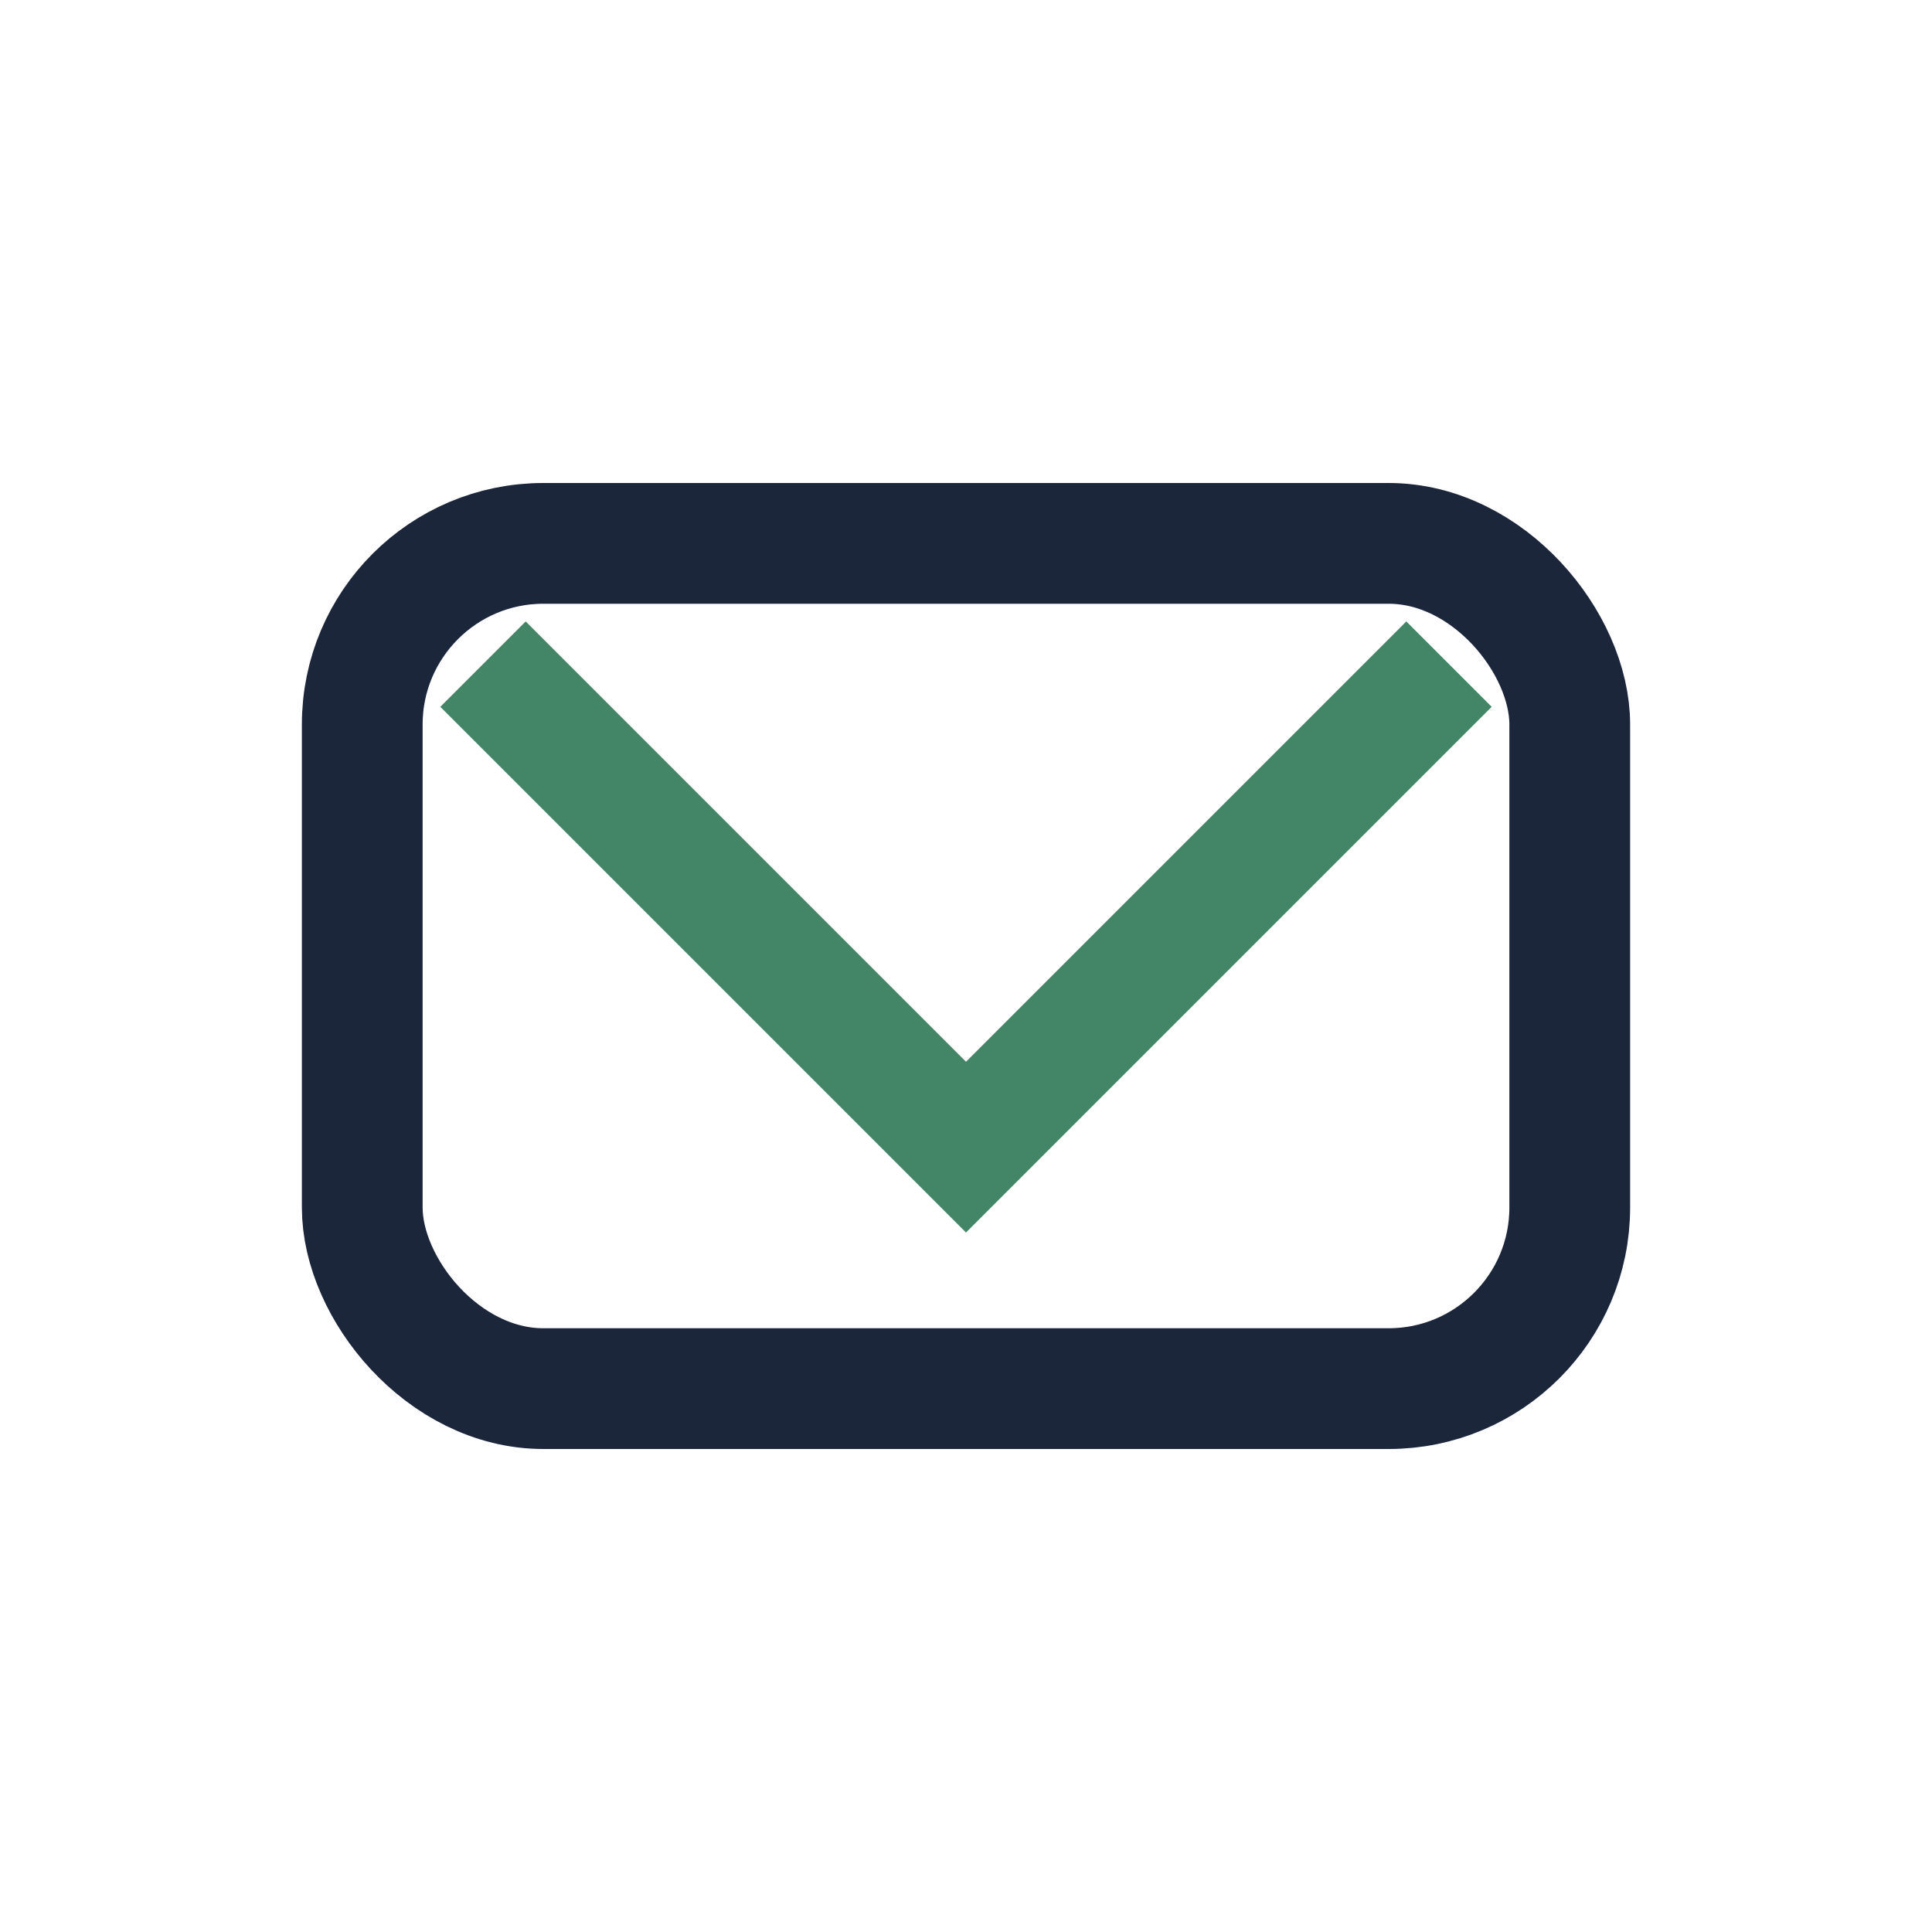
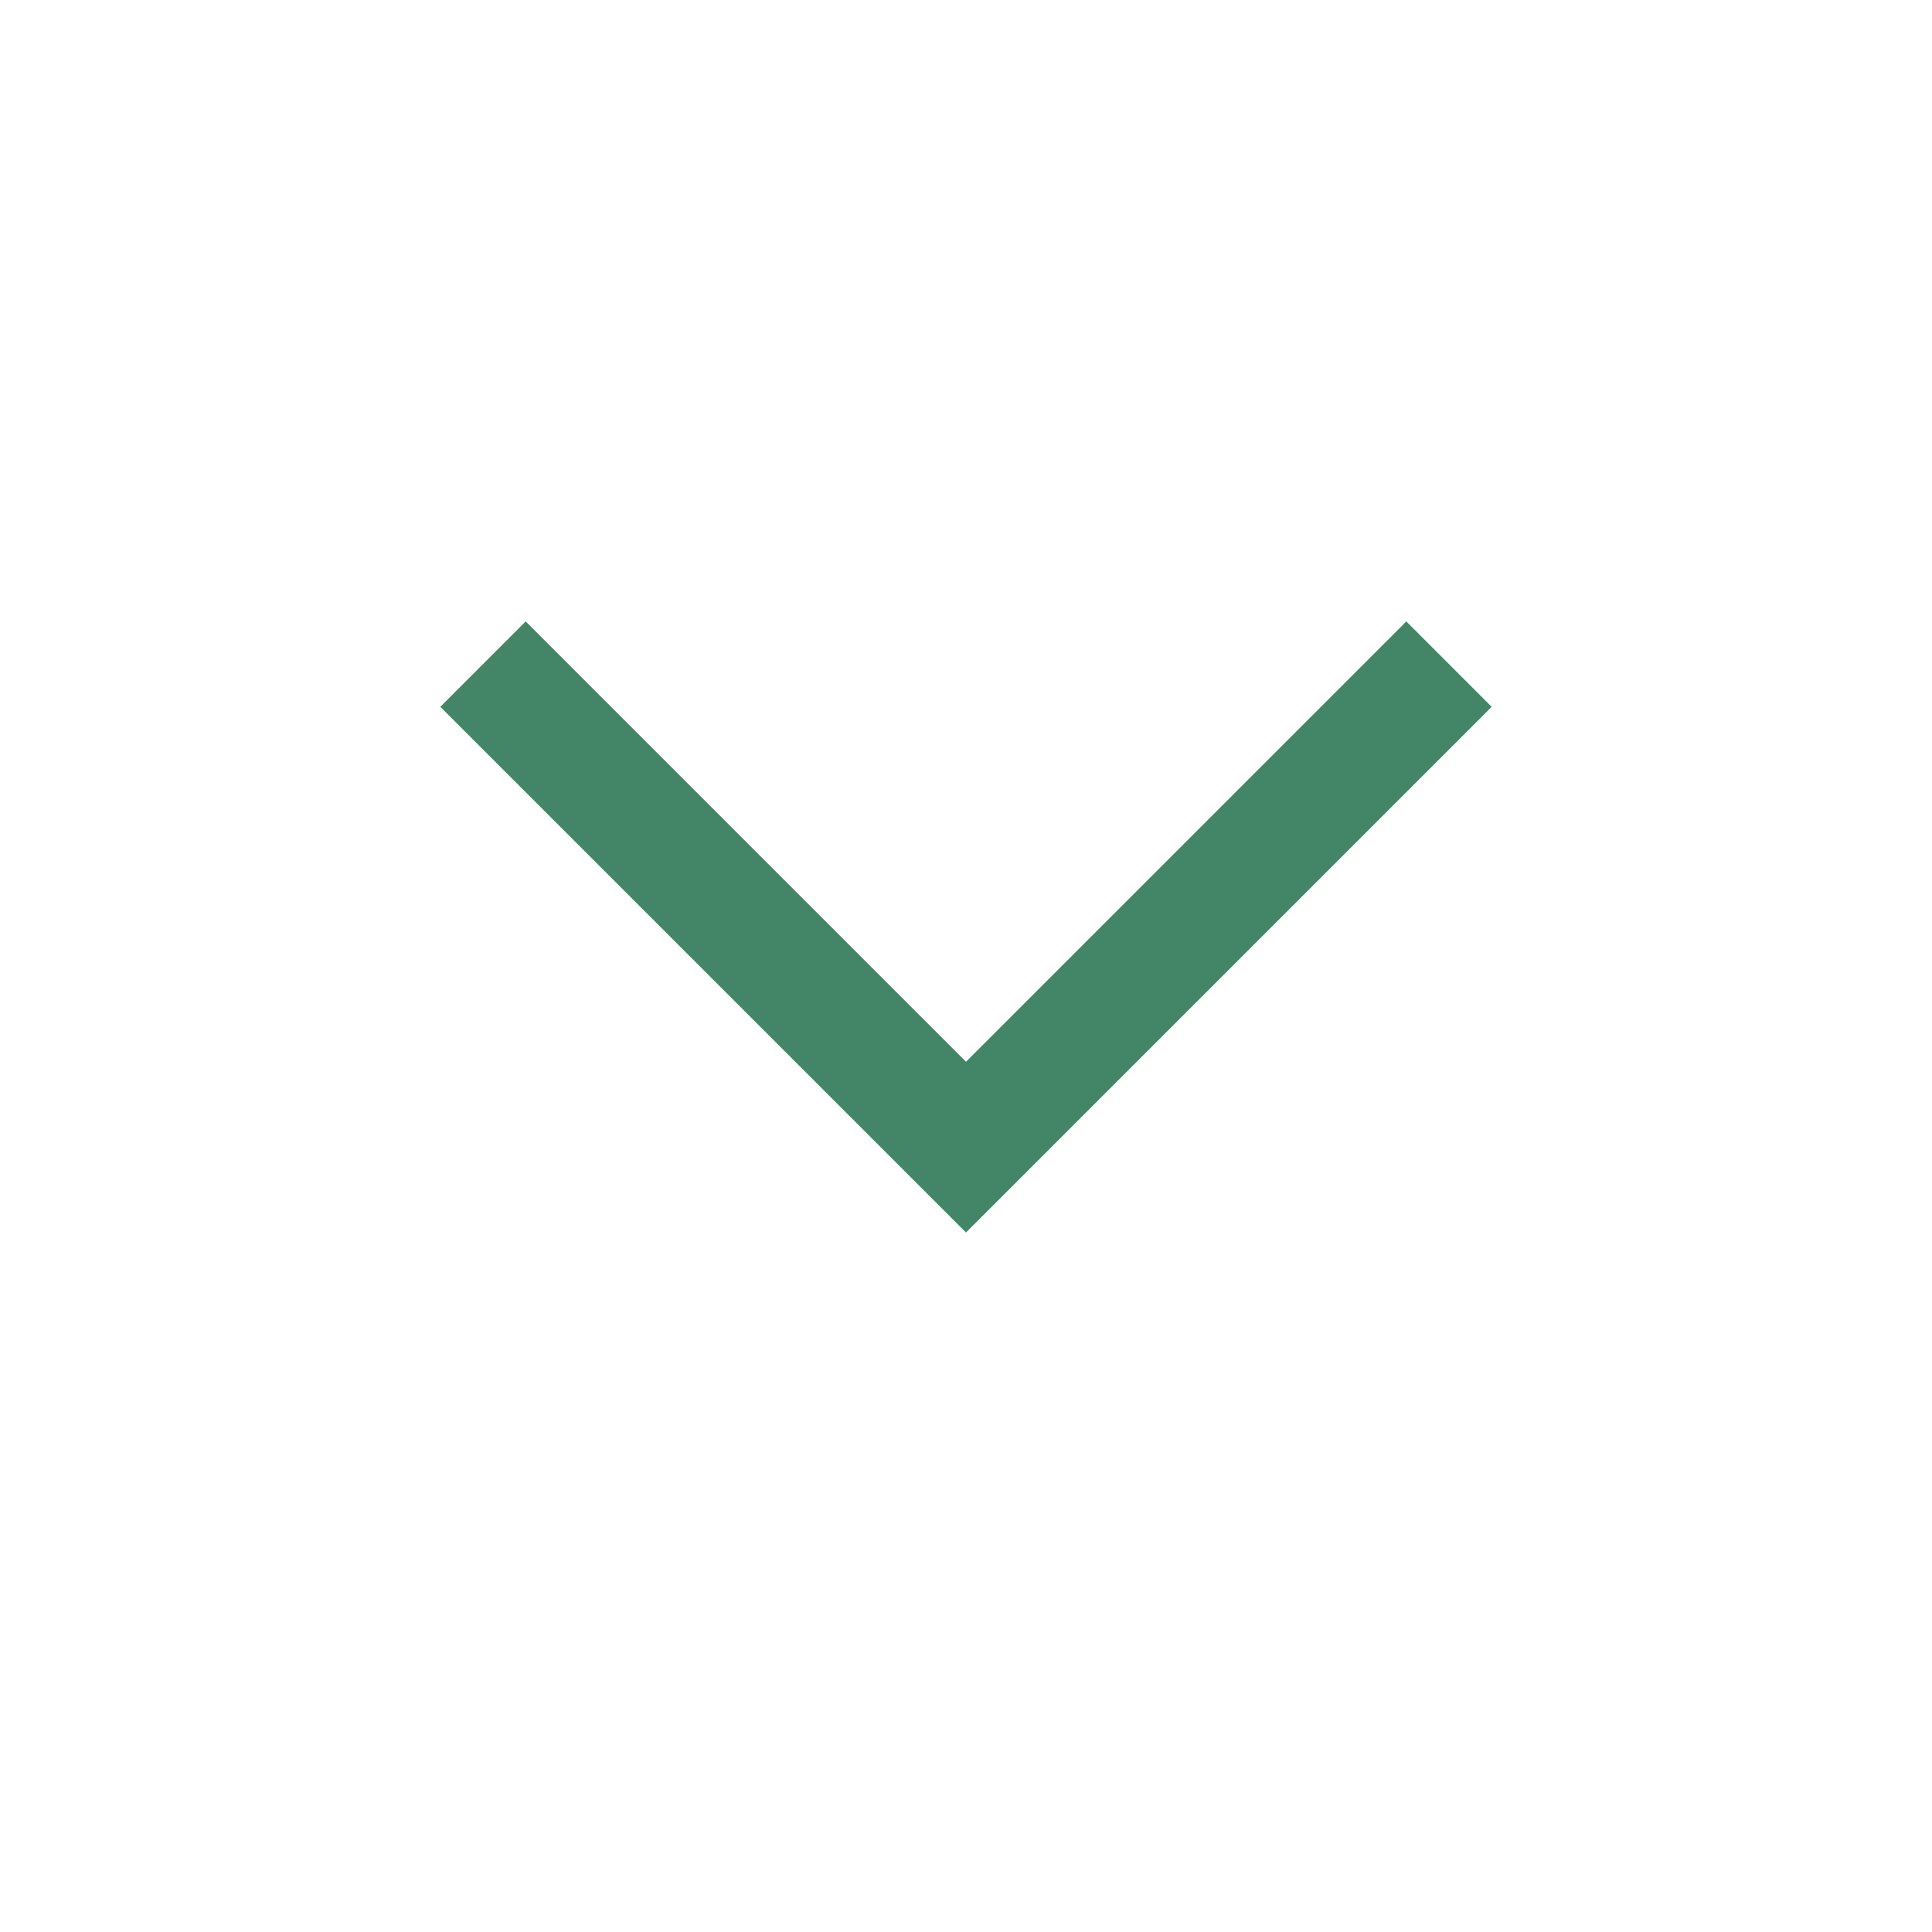
<svg xmlns="http://www.w3.org/2000/svg" width="32" height="32" viewBox="0 0 32 32">
-   <rect x="6" y="9" width="20" height="14" rx="3" fill="none" stroke="#1B263B" stroke-width="2" />
  <polyline points="8,11 16,19 24,11" fill="none" stroke="#428667" stroke-width="2" />
</svg>